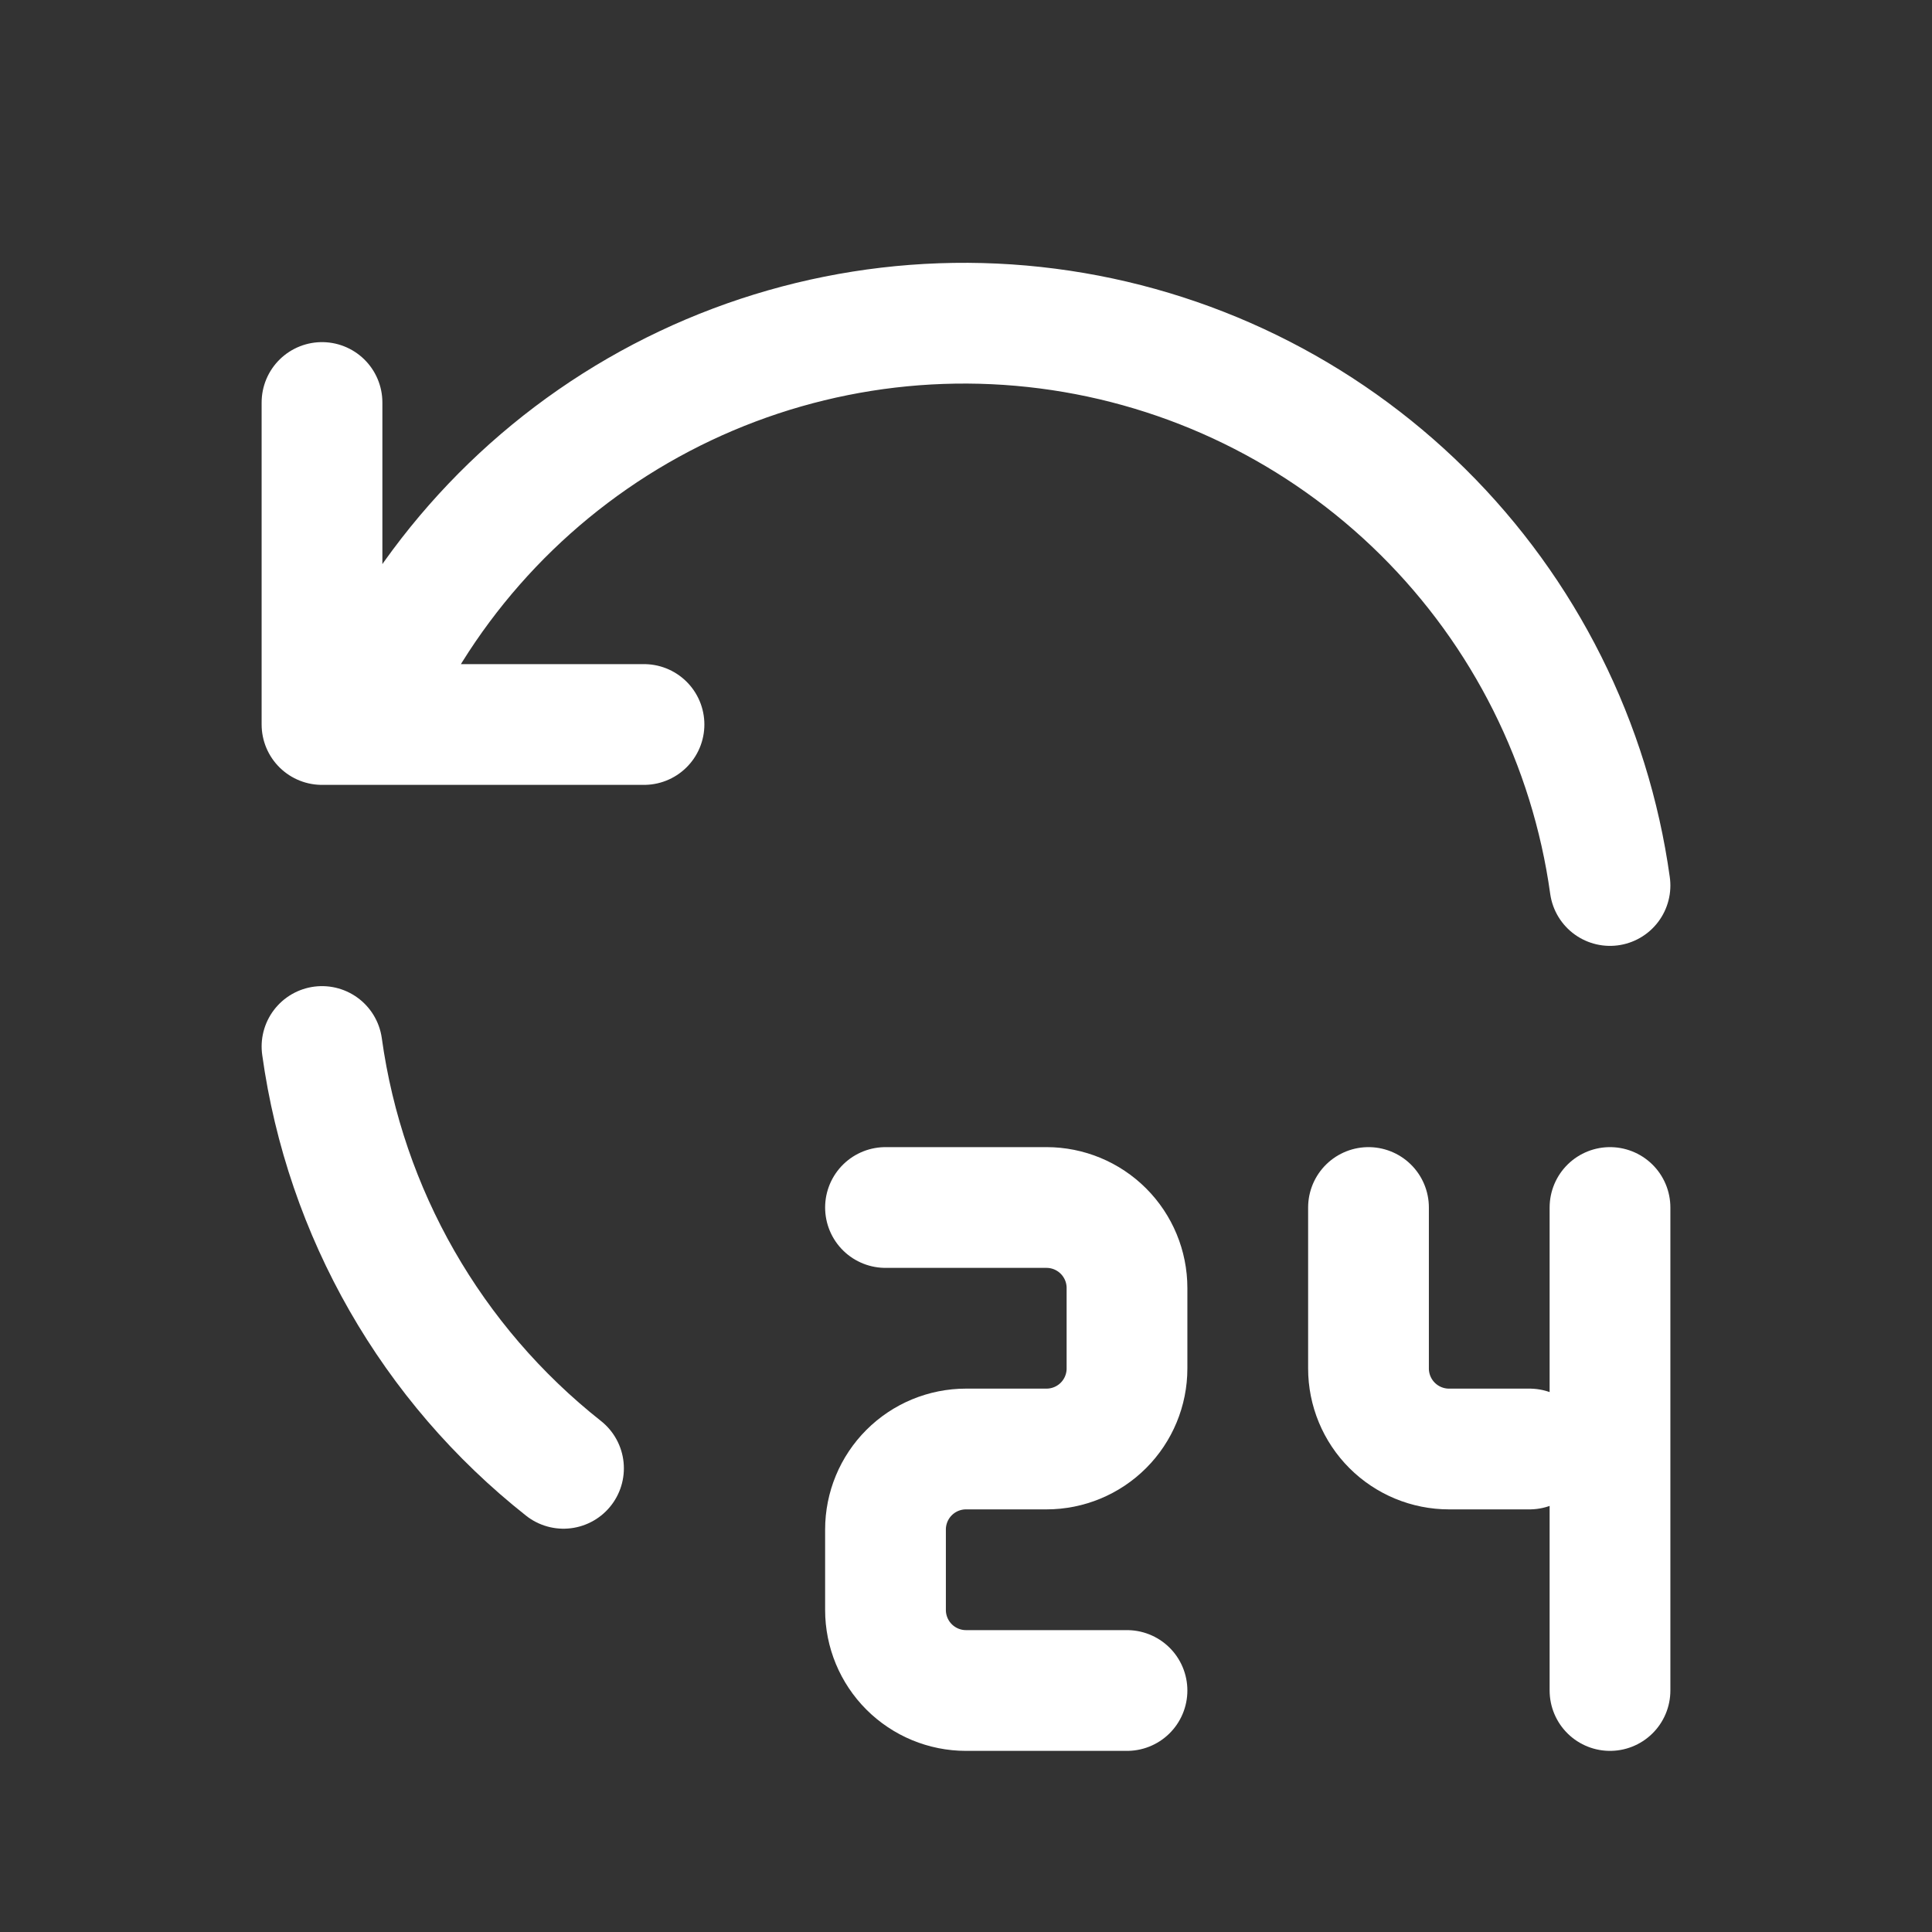
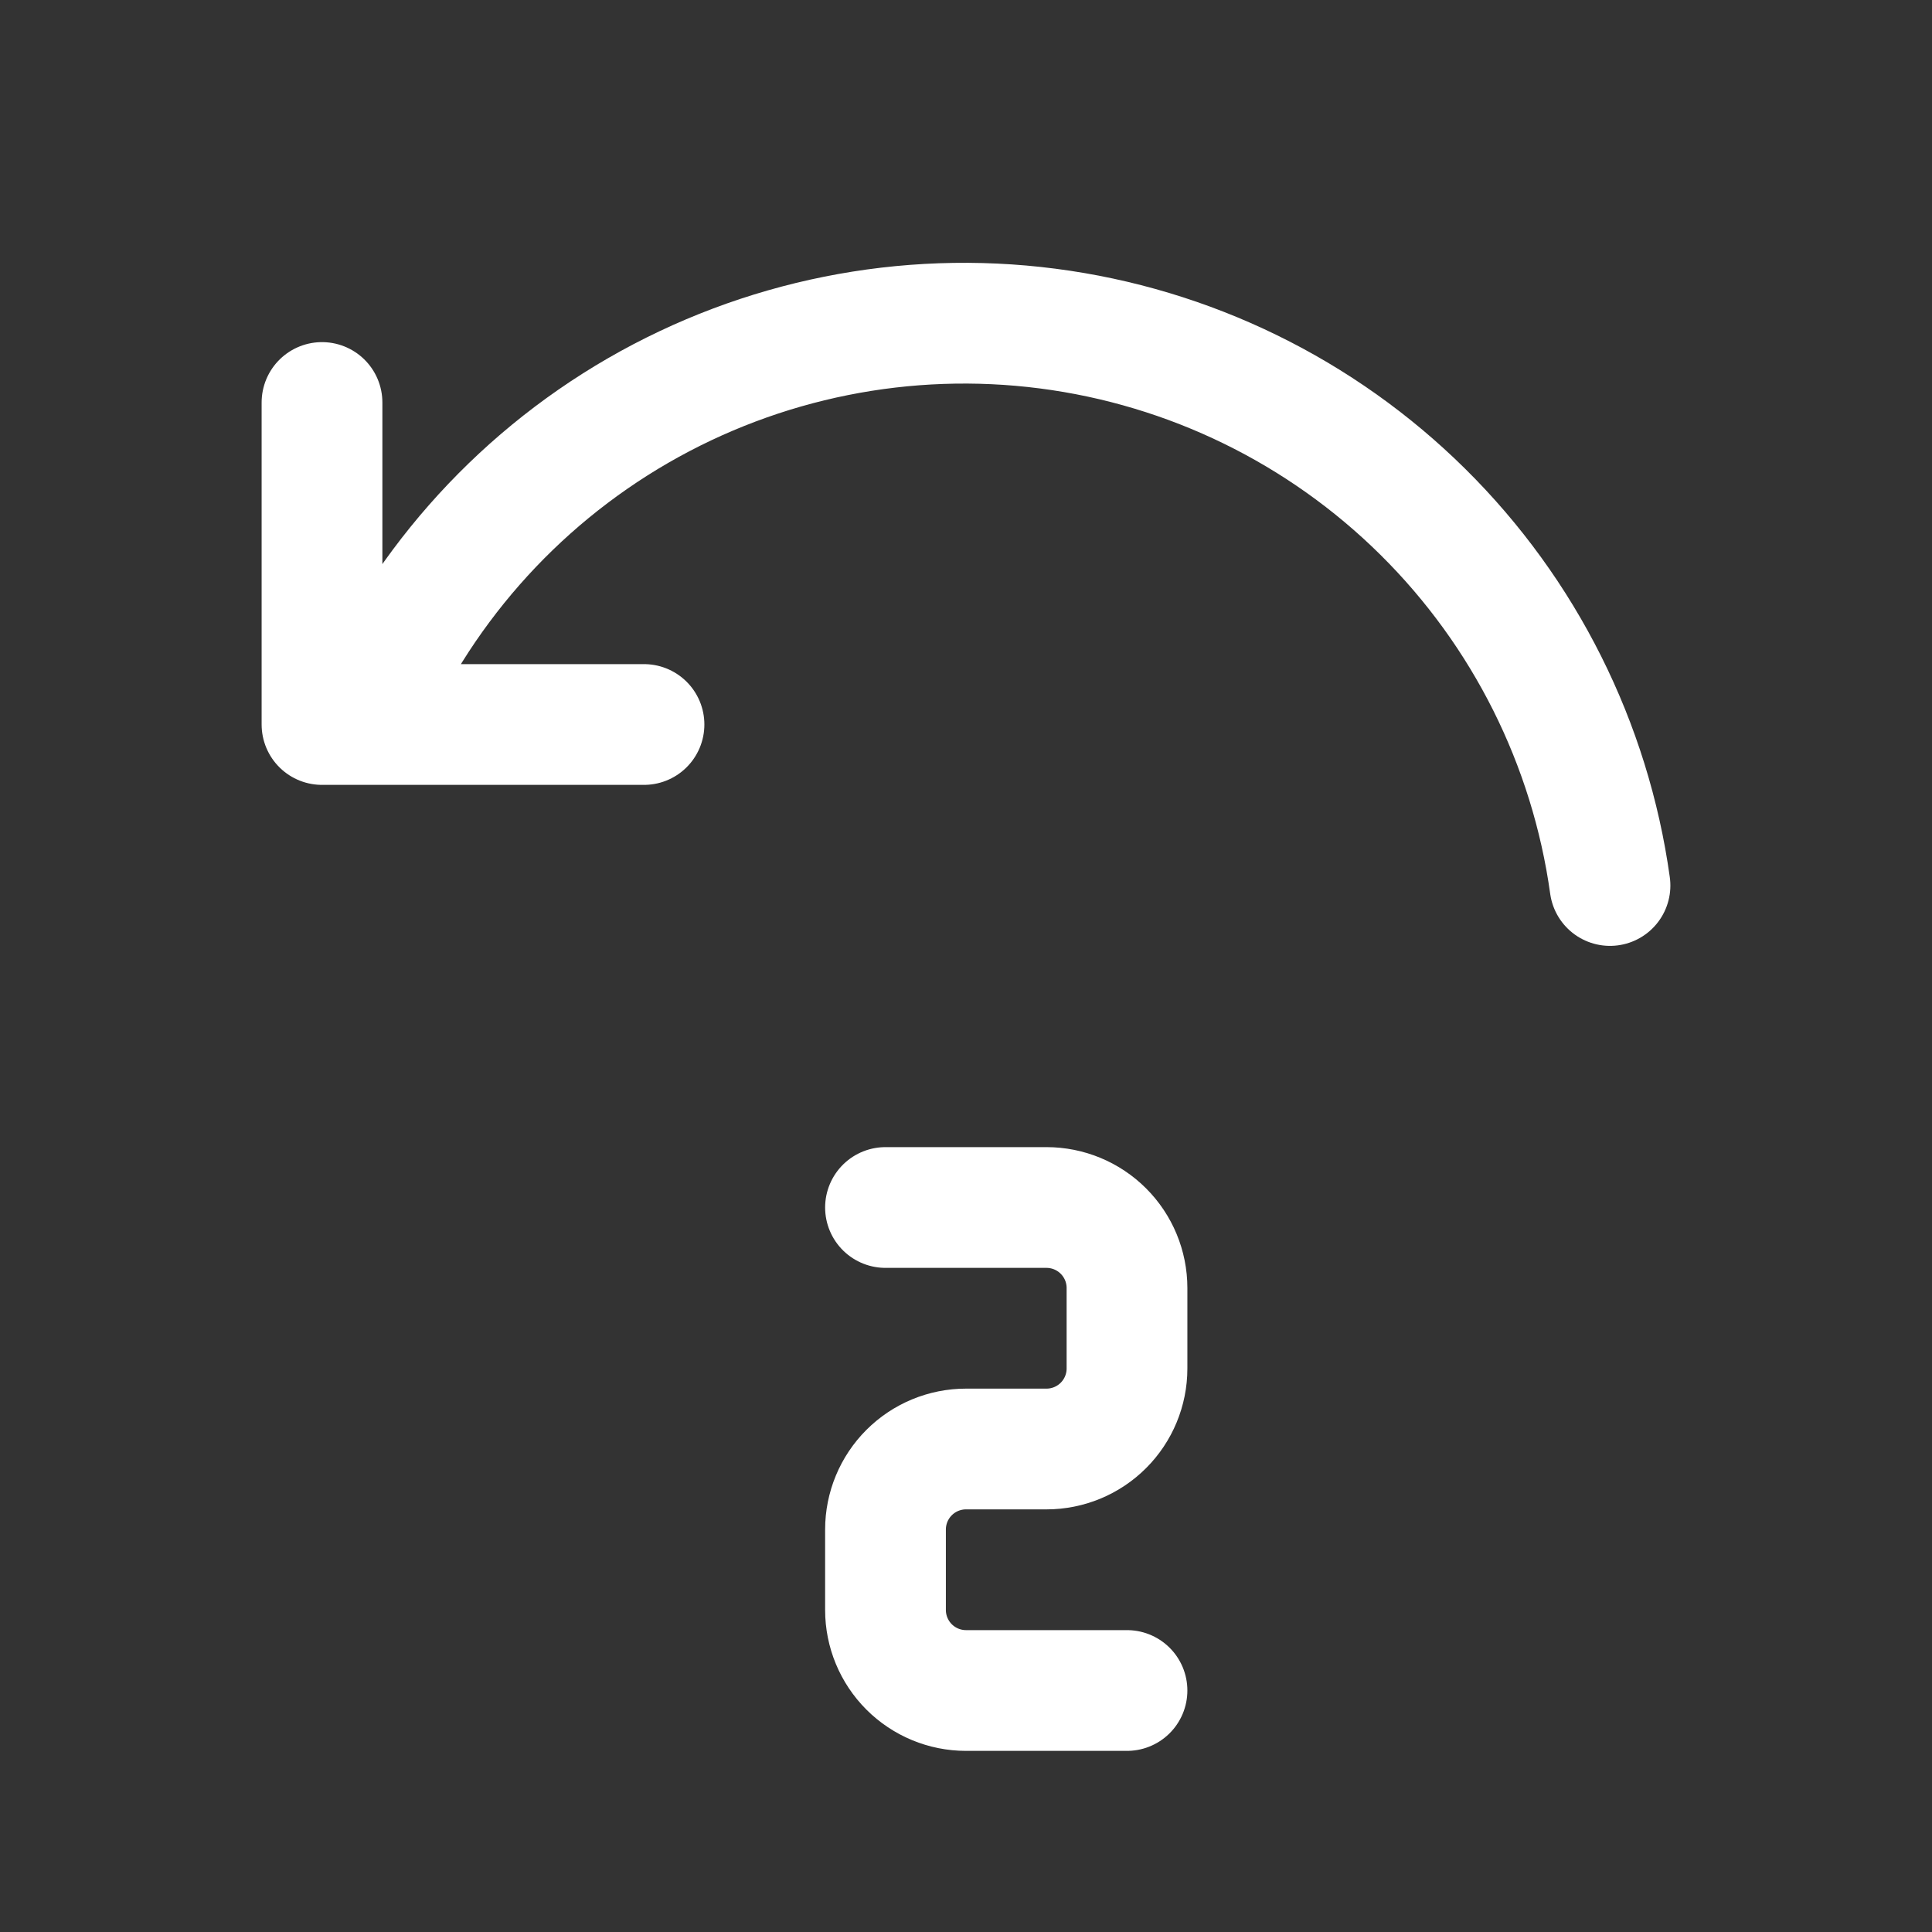
<svg xmlns="http://www.w3.org/2000/svg" width="48" height="48" viewBox="0 0 48 48" fill="none">
  <rect x="0" y="0" width="48" height="48" fill="#333333" stroke="none" />
  <path d="M40 22C39.511 18.48 37.878 15.219 35.353 12.719C32.828 10.219 29.552 8.618 26.027 8.163C22.503 7.708 18.927 8.425 15.85 10.202C12.774 11.98 10.367 14.72 9 18M8 10V18H16" stroke="white" stroke-width="3" stroke-linecap="round" stroke-linejoin="round" />
-   <path d="M8 26C8.573 30.137 10.723 33.891 14 36.48" stroke="white" stroke-width="3" stroke-linecap="round" stroke-linejoin="round" />
  <path d="M22 30H26C26.53 30 27.039 30.211 27.414 30.586C27.789 30.961 28 31.47 28 32V34C28 34.53 27.789 35.039 27.414 35.414C27.039 35.789 26.53 36 26 36H24C23.47 36 22.961 36.211 22.586 36.586C22.211 36.961 22 37.47 22 38V40C22 40.53 22.211 41.039 22.586 41.414C22.961 41.789 23.47 42 24 42H28" stroke="white" stroke-width="3" stroke-linecap="round" stroke-linejoin="round" />
-   <path d="M34 30V34C34 34.53 34.211 35.039 34.586 35.414C34.961 35.789 35.47 36 36 36H38" stroke="white" stroke-width="3" stroke-linecap="round" stroke-linejoin="round" />
-   <path d="M40 30V42" stroke="white" stroke-width="3" stroke-linecap="round" stroke-linejoin="round" />
</svg>